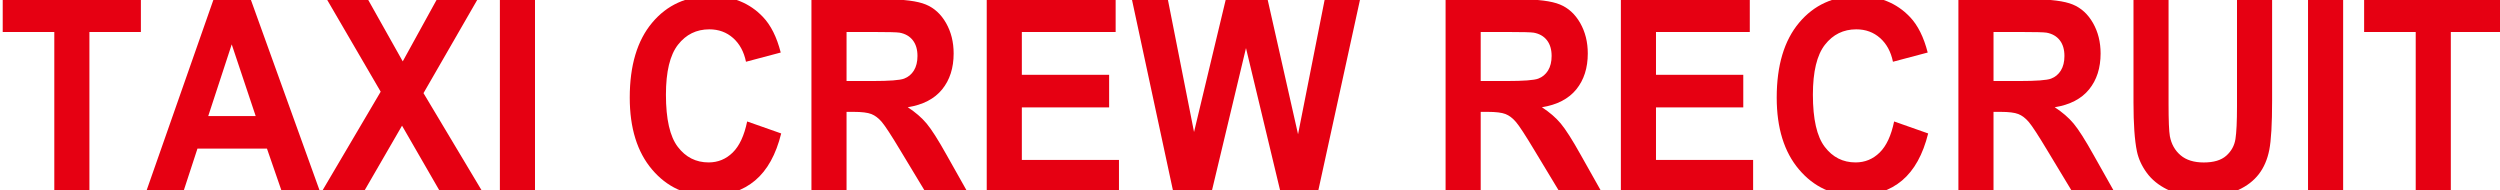
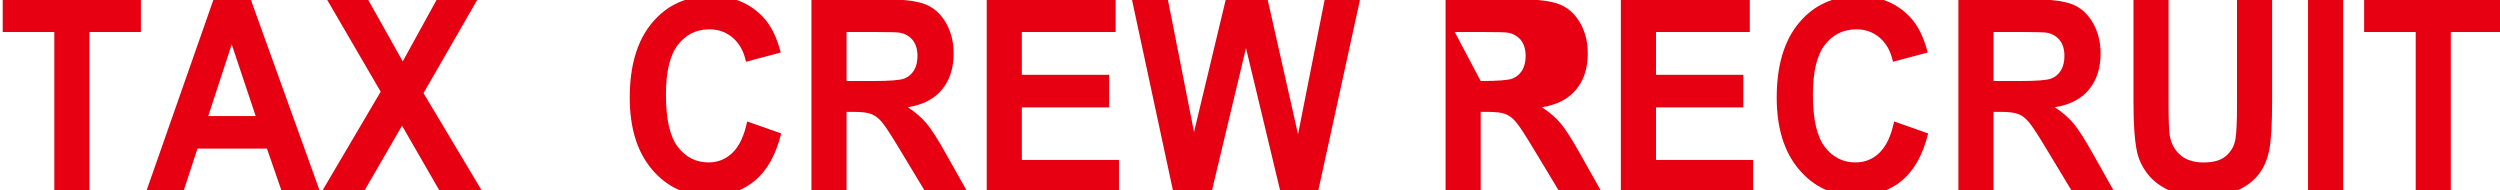
<svg xmlns="http://www.w3.org/2000/svg" version="1.1" id="レイヤー_1" x="0px" y="0px" width="422.791px" height="32.16px" viewBox="0 0 422.791 32.16" enable-background="new 0 0 422.791 32.16" xml:space="preserve">
  <g>
    <path fill="#E60012" d="M9.184,32.554V5.41H0.459v-5.526h23.367V5.41h-8.705v27.144H9.184z" />
    <path fill="#E60012" d="M54.172,32.554h-6.458l-2.566-7.422H33.393l-2.428,7.422h-6.298l11.453-32.67h6.278L54.172,32.554z    M43.241,19.628L39.189,7.505l-3.973,12.124H43.241z" />
    <path fill="#E60012" d="M54.332,32.554L64.38,15.506L55.275-0.116h6.938l5.897,10.496l5.776-10.496h6.879L71.621,15.75   L81.67,32.554h-7.161L67.99,21.255l-6.539,11.299H54.332z" />
-     <path fill="#E60012" d="M84.538,32.554v-32.67h5.938v32.67H84.538z" />
    <path fill="#E60012" d="M126.357,20.542l5.756,2.027c-0.882,3.564-2.35,6.215-4.402,7.944c-2.053,1.731-4.656,2.597-7.812,2.597   c-3.905,0-7.114-1.482-9.627-4.445c-2.515-2.965-3.771-7.018-3.771-12.158c0-5.438,1.265-9.661,3.791-12.669   c2.527-3.009,5.851-4.513,9.969-4.513c3.597,0,6.519,1.181,8.765,3.543c1.337,1.397,2.339,3.403,3.008,6.017l-5.876,1.56   c-0.348-1.693-1.073-3.031-2.176-4.011c-1.104-0.98-2.444-1.471-4.021-1.471c-2.18,0-3.947,0.869-5.305,2.607   c-1.357,1.738-2.036,4.553-2.036,8.446c0,4.131,0.668,7.072,2.006,8.824c1.337,1.754,3.075,2.631,5.214,2.631   c1.578,0,2.936-0.557,4.072-1.672C125.046,24.688,125.862,22.934,126.357,20.542z" />
    <path fill="#E60012" d="M137.228,32.554v-32.67h12.495c3.142,0,5.426,0.293,6.85,0.88s2.564,1.631,3.42,3.131   c0.855,1.501,1.284,3.217,1.284,5.148c0,2.452-0.649,4.476-1.946,6.073c-1.297,1.598-3.235,2.604-5.815,3.02   c1.283,0.832,2.343,1.746,3.179,2.74c0.836,0.996,1.962,2.765,3.38,5.305l3.59,6.374h-7.101l-4.292-7.108   c-1.524-2.541-2.567-4.143-3.129-4.803c-0.563-0.662-1.157-1.115-1.785-1.359c-0.628-0.246-1.625-0.367-2.988-0.367h-1.204v13.639   h-5.937V32.554z M143.165,13.701h4.394c2.848,0,4.626-0.134,5.335-0.401c0.709-0.268,1.264-0.728,1.665-1.381   c0.4-0.654,0.602-1.472,0.602-2.452c0-1.099-0.264-1.987-0.792-2.663c-0.529-0.676-1.273-1.103-2.236-1.281   c-0.48-0.074-1.926-0.112-4.333-0.112h-4.633L143.165,13.701L143.165,13.701z" />
    <path fill="#E60012" d="M166.872,32.554v-32.67h21.802V5.41h-15.864v7.243h14.762v5.505h-14.762v8.893h16.426v5.505L166.872,32.554   L166.872,32.554z" />
    <path fill="#E60012" d="M198.441,32.554l-7.021-32.67h6.077l4.434,22.441l5.375-22.441h7.061l5.154,22.82l4.513-22.82h5.979   l-7.142,32.67h-6.298l-5.856-24.425l-5.837,24.425H198.441z" />
-     <path fill="#E60012" d="M244.472,32.554v-32.67h12.494c3.144,0,5.427,0.293,6.851,0.88s2.563,1.631,3.42,3.131   c0.855,1.501,1.283,3.217,1.283,5.148c0,2.452-0.648,4.476-1.945,6.073c-1.297,1.598-3.236,2.604-5.816,3.02   c1.283,0.832,2.344,1.746,3.18,2.74c0.836,0.996,1.962,2.765,3.38,5.305l3.59,6.374h-7.1l-4.292-7.108   c-1.524-2.541-2.567-4.143-3.129-4.803c-0.563-0.662-1.157-1.115-1.785-1.359c-0.629-0.246-1.625-0.367-2.989-0.367h-1.203v13.639   h-5.938V32.554z M250.409,13.701h4.394c2.848,0,4.626-0.134,5.335-0.401c0.709-0.267,1.264-0.728,1.665-1.381   c0.4-0.654,0.602-1.472,0.602-2.452c0-1.099-0.264-1.987-0.792-2.663c-0.528-0.676-1.273-1.103-2.236-1.281   c-0.48-0.074-1.926-0.112-4.333-0.112h-4.633L250.409,13.701L250.409,13.701z" />
+     <path fill="#E60012" d="M244.472,32.554v-32.67h12.494c3.144,0,5.427,0.293,6.851,0.88s2.563,1.631,3.42,3.131   c0.855,1.501,1.283,3.217,1.283,5.148c0,2.452-0.648,4.476-1.945,6.073c-1.297,1.598-3.236,2.604-5.816,3.02   c1.283,0.832,2.344,1.746,3.18,2.74c0.836,0.996,1.962,2.765,3.38,5.305l3.59,6.374h-7.1l-4.292-7.108   c-1.524-2.541-2.567-4.143-3.129-4.803c-0.563-0.662-1.157-1.115-1.785-1.359c-0.629-0.246-1.625-0.367-2.989-0.367h-1.203v13.639   h-5.938V32.554z M250.409,13.701c2.848,0,4.626-0.134,5.335-0.401c0.709-0.267,1.264-0.728,1.665-1.381   c0.4-0.654,0.602-1.472,0.602-2.452c0-1.099-0.264-1.987-0.792-2.663c-0.528-0.676-1.273-1.103-2.236-1.281   c-0.48-0.074-1.926-0.112-4.333-0.112h-4.633L250.409,13.701L250.409,13.701z" />
    <path fill="#E60012" d="M274.116,32.554v-32.67h21.802V5.41h-15.863v7.243h14.762v5.505h-14.762v8.893h16.426v5.505L274.116,32.554   L274.116,32.554z" />
    <path fill="#E60012" d="M320.327,20.542l5.757,2.027c-0.883,3.564-2.351,6.215-4.401,7.944c-2.054,1.731-4.657,2.597-7.813,2.597   c-3.904,0-7.114-1.482-9.628-4.445c-2.514-2.965-3.771-7.018-3.771-12.158c0-5.438,1.264-9.661,3.791-12.669   c2.526-3.009,5.85-4.513,9.969-4.513c3.597,0,6.519,1.181,8.765,3.543c1.337,1.397,2.34,3.403,3.009,6.017l-5.877,1.56   c-0.348-1.693-1.072-3.031-2.177-4.011c-1.103-0.98-2.443-1.471-4.021-1.471c-2.18,0-3.947,0.869-5.306,2.607   c-1.357,1.738-2.036,4.553-2.036,8.446c0,4.131,0.669,7.072,2.007,8.824c1.337,1.754,3.074,2.631,5.215,2.631   c1.578,0,2.936-0.557,4.071-1.672C319.016,24.688,319.832,22.934,320.327,20.542z" />
    <path fill="#E60012" d="M331.198,32.554v-32.67h12.495c3.143,0,5.426,0.293,6.85,0.88s2.563,1.631,3.42,3.131   c0.855,1.501,1.283,3.217,1.283,5.148c0,2.452-0.647,4.476-1.945,6.073c-1.297,1.598-3.235,2.604-5.815,3.02   c1.283,0.832,2.343,1.746,3.179,2.74c0.836,0.996,1.962,2.765,3.38,5.305l3.59,6.374h-7.1l-4.292-7.108   c-1.524-2.541-2.567-4.143-3.129-4.803c-0.563-0.662-1.157-1.115-1.785-1.359c-0.629-0.246-1.625-0.367-2.989-0.367h-1.203v13.639   h-5.938V32.554z M337.134,13.701h4.394c2.848,0,4.626-0.134,5.335-0.401c0.709-0.267,1.264-0.728,1.665-1.381   c0.401-0.654,0.602-1.472,0.602-2.452c0-1.099-0.264-1.987-0.792-2.663c-0.527-0.676-1.272-1.103-2.235-1.281   c-0.481-0.074-1.927-0.112-4.333-0.112h-4.633v8.29H337.134z" />
    <path fill="#E60012" d="M360.801-0.116h5.938V17.58c0,2.808,0.074,4.627,0.221,5.459c0.254,1.338,0.859,2.41,1.815,3.221   s2.263,1.215,3.921,1.215c1.686,0,2.955-0.383,3.812-1.148c0.855-0.764,1.37-1.703,1.545-2.818   c0.174-1.113,0.261-2.963,0.261-5.549V-0.116h5.937v17.161c0,3.922-0.16,6.692-0.479,8.313c-0.321,1.619-0.913,2.986-1.775,4.102   c-0.862,1.114-2.016,2.002-3.46,2.662c-1.444,0.661-3.329,0.992-5.656,0.992c-2.808,0-4.938-0.361-6.388-1.082   c-1.451-0.72-2.598-1.656-3.44-2.807c-0.842-1.152-1.396-2.359-1.663-3.622c-0.39-1.872-0.582-4.636-0.582-8.29V-0.116H360.801z" />
    <path fill="#E60012" d="M390.325,32.554v-32.67h5.938v32.67H390.325z" />
    <path fill="#E60012" d="M408.537,32.554V5.41h-8.725v-5.526h23.366V5.41h-8.705v27.144H408.537z" />
  </g>
</svg>